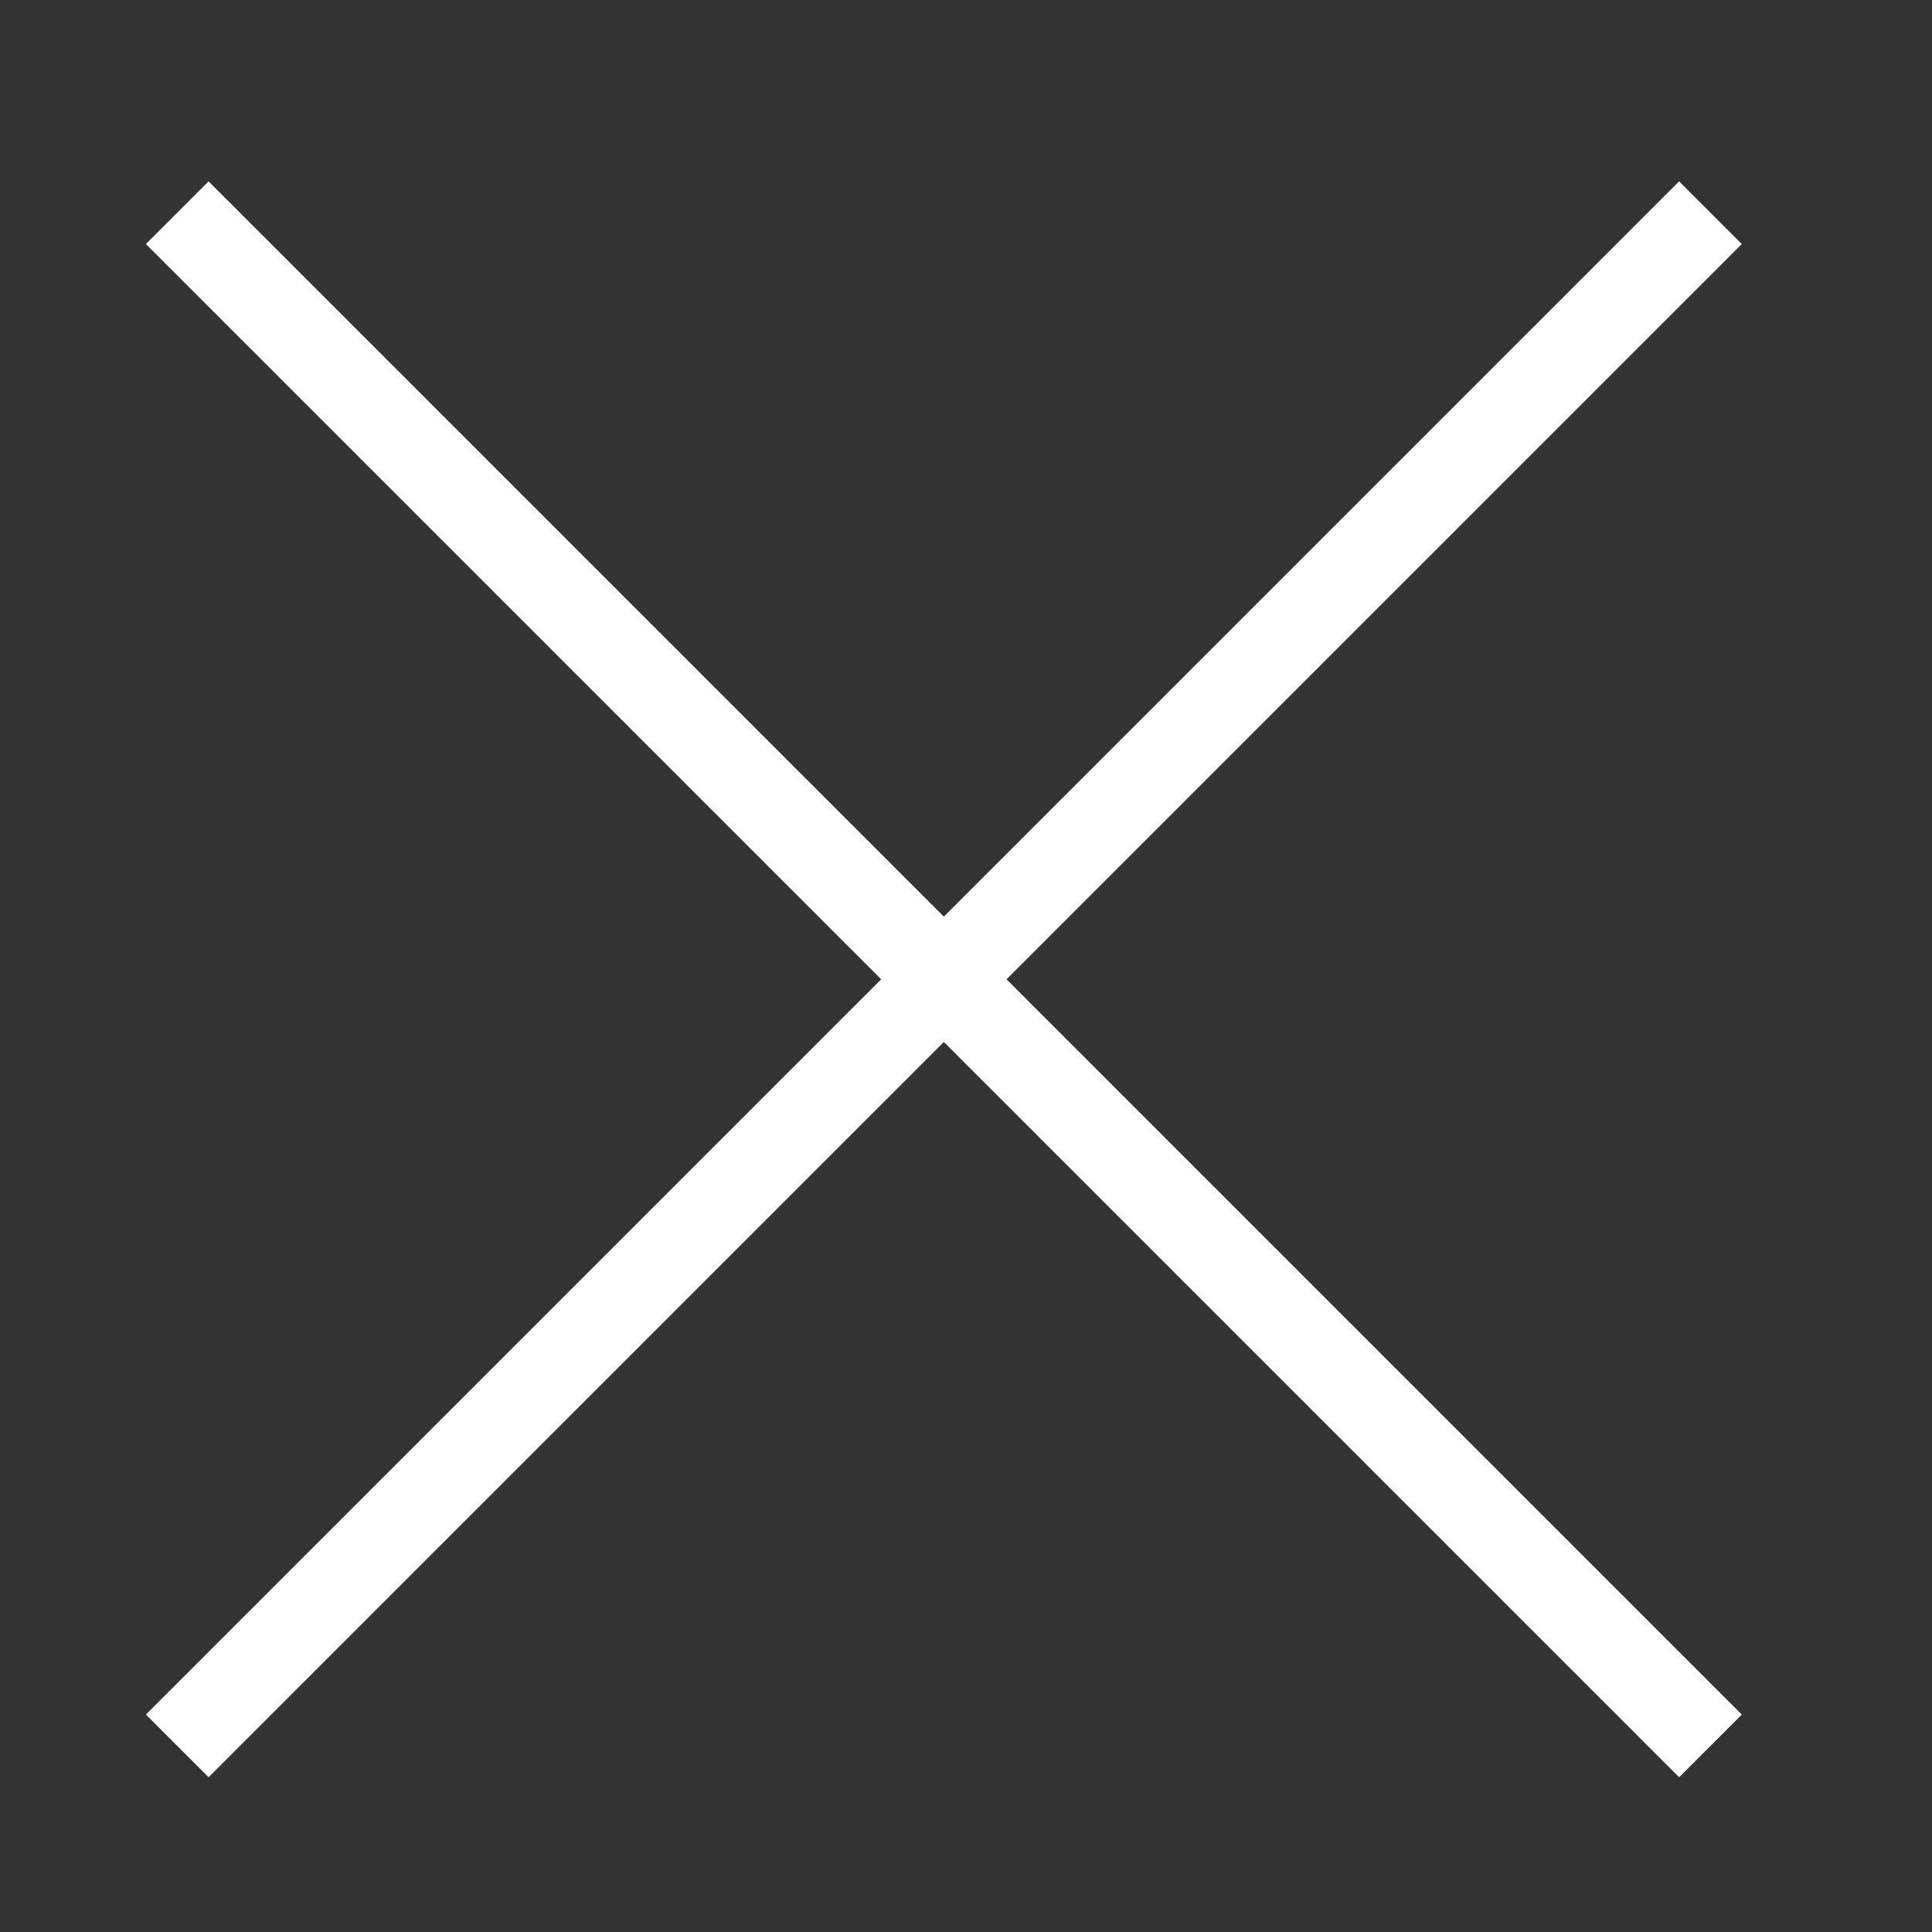
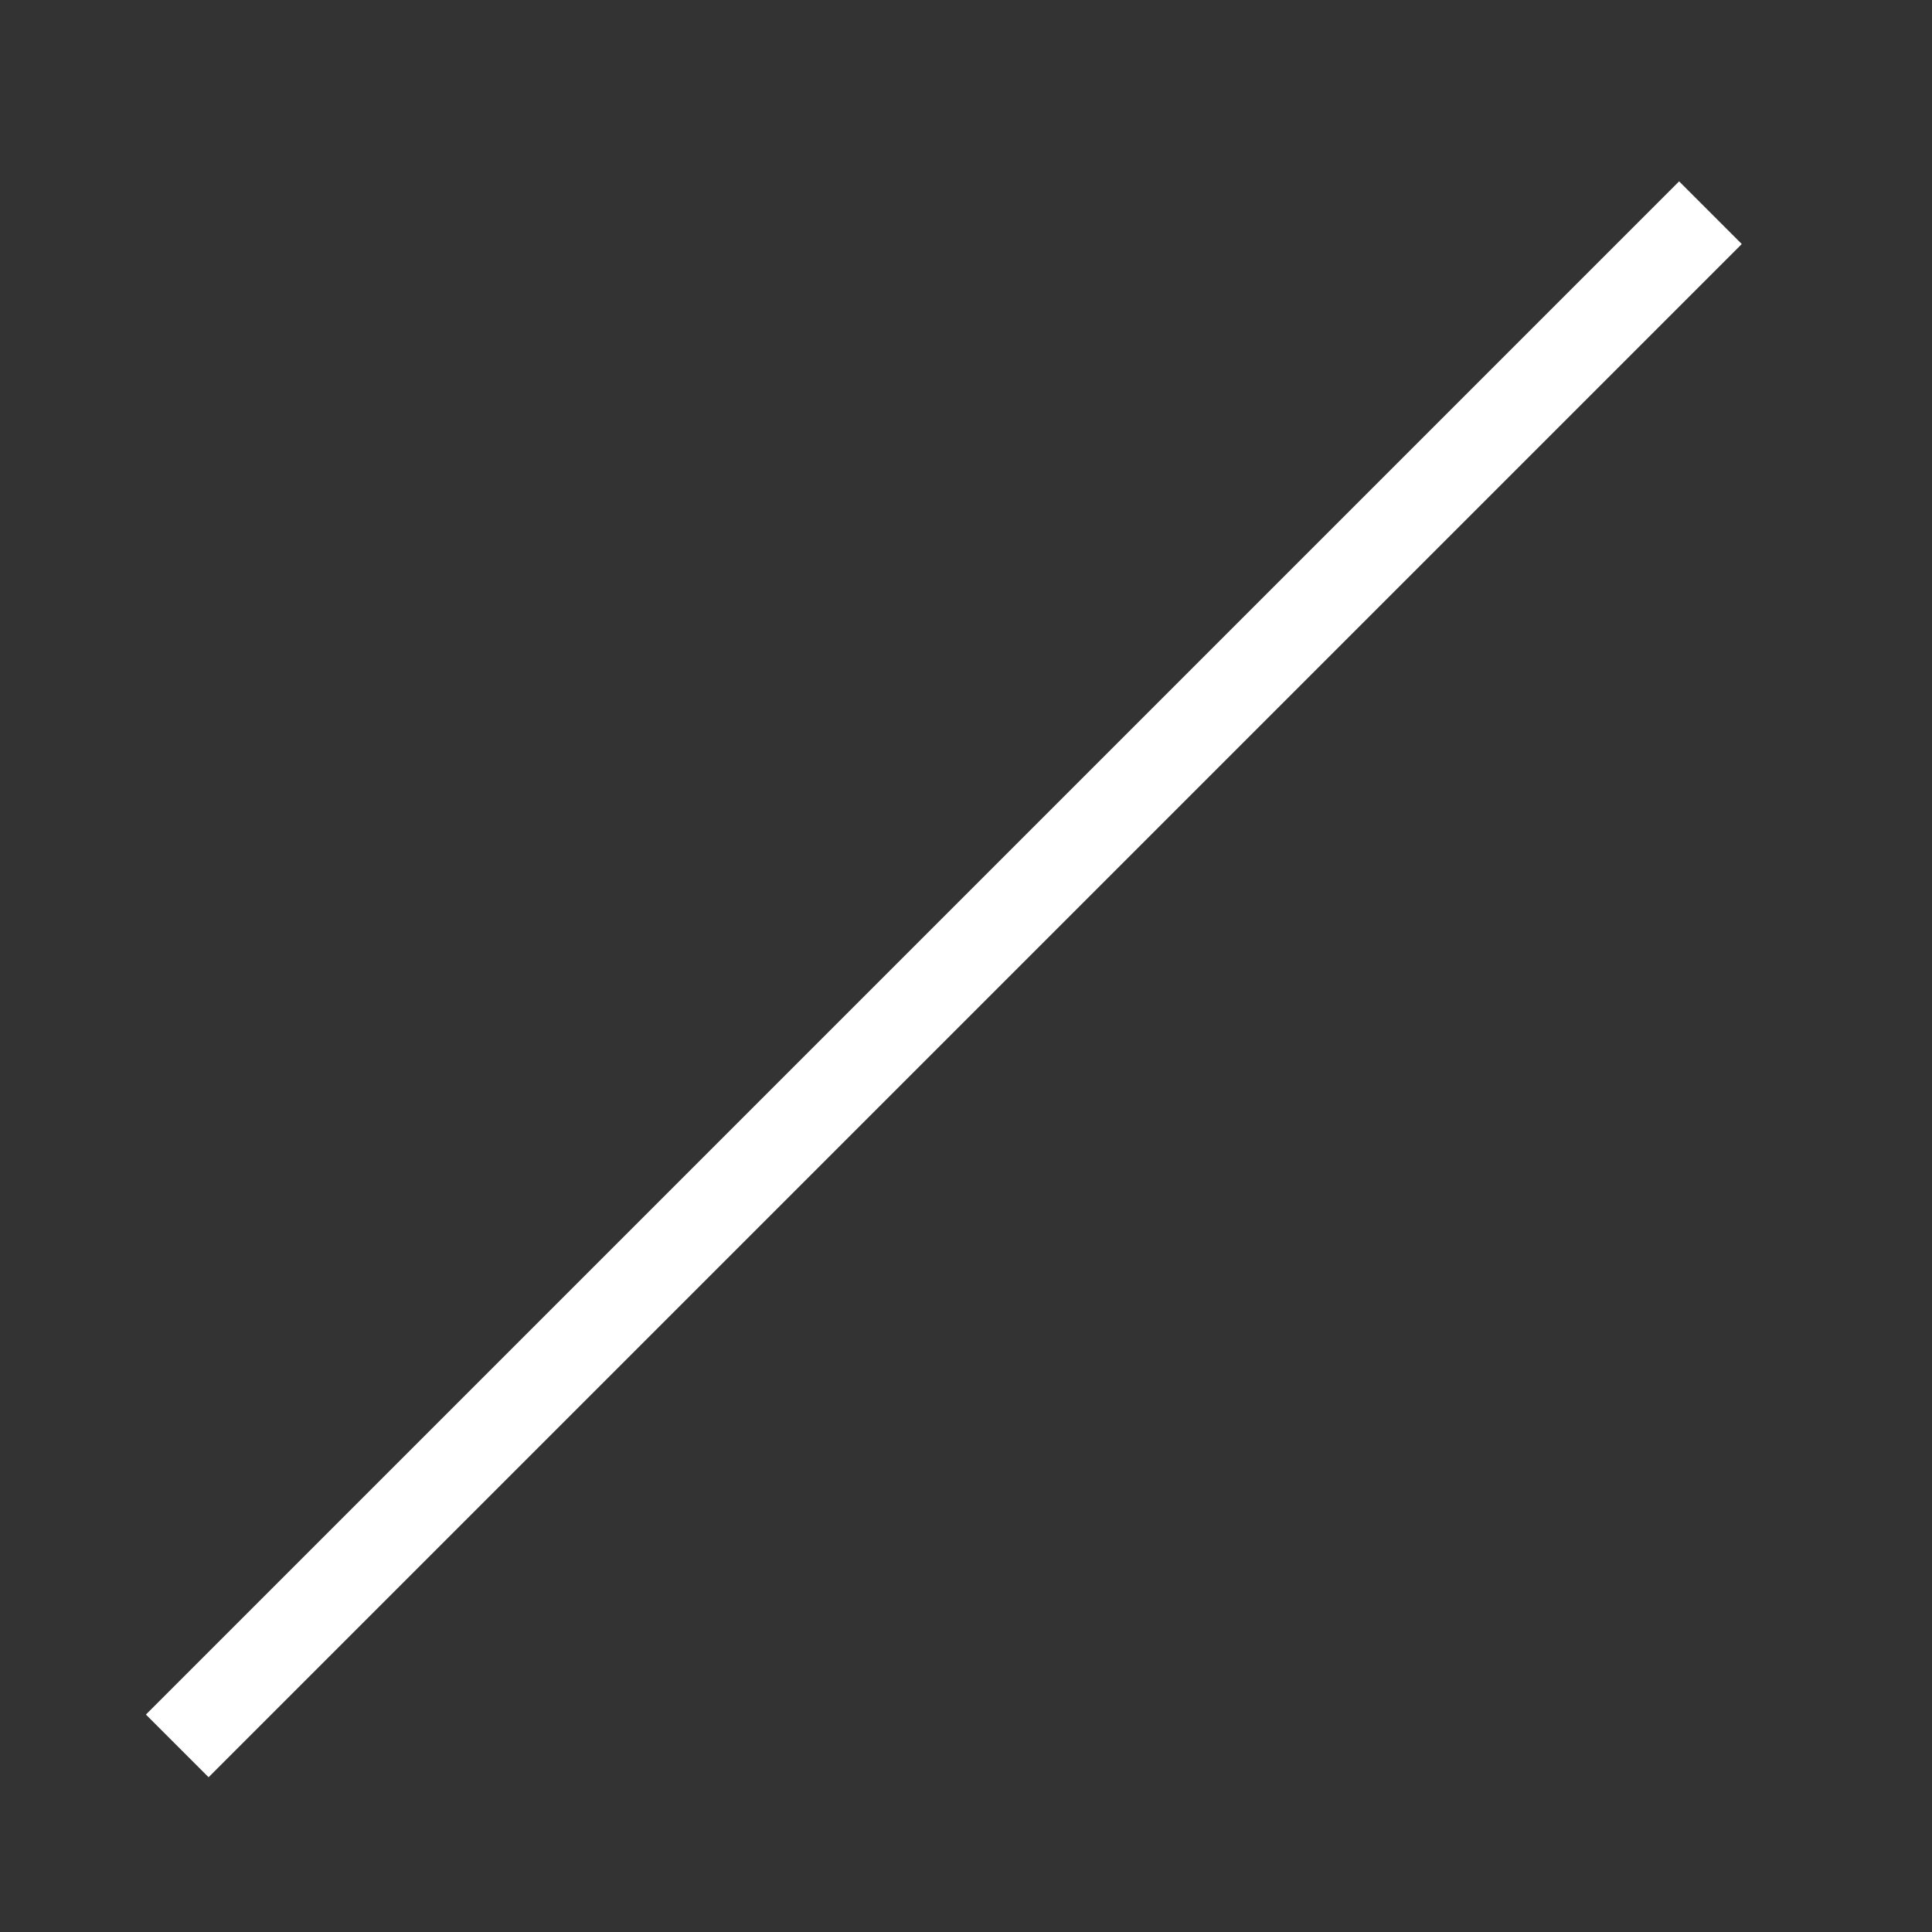
<svg xmlns="http://www.w3.org/2000/svg" version="1.1" id="Ebene_1" x="0px" y="0px" viewBox="0 0 21.8 21.8" style="enable-background:new 0 0 21.8 21.8;" xml:space="preserve">
  <rect x="0" y="0" width="21.8" height="21.8" fill="#333333" stroke="none" />
  <style type="text/css">
	.st0{fill:#fff;stroke:#fff;stroke-width:1;}
</style>
  <g>
    <line class="st0" x1="2" y1="19.7" x2="19.3" y2="2.4" />
-     <line class="st0" x1="19.3" y1="19.7" x2="2" y2="2.4" />
  </g>
</svg>